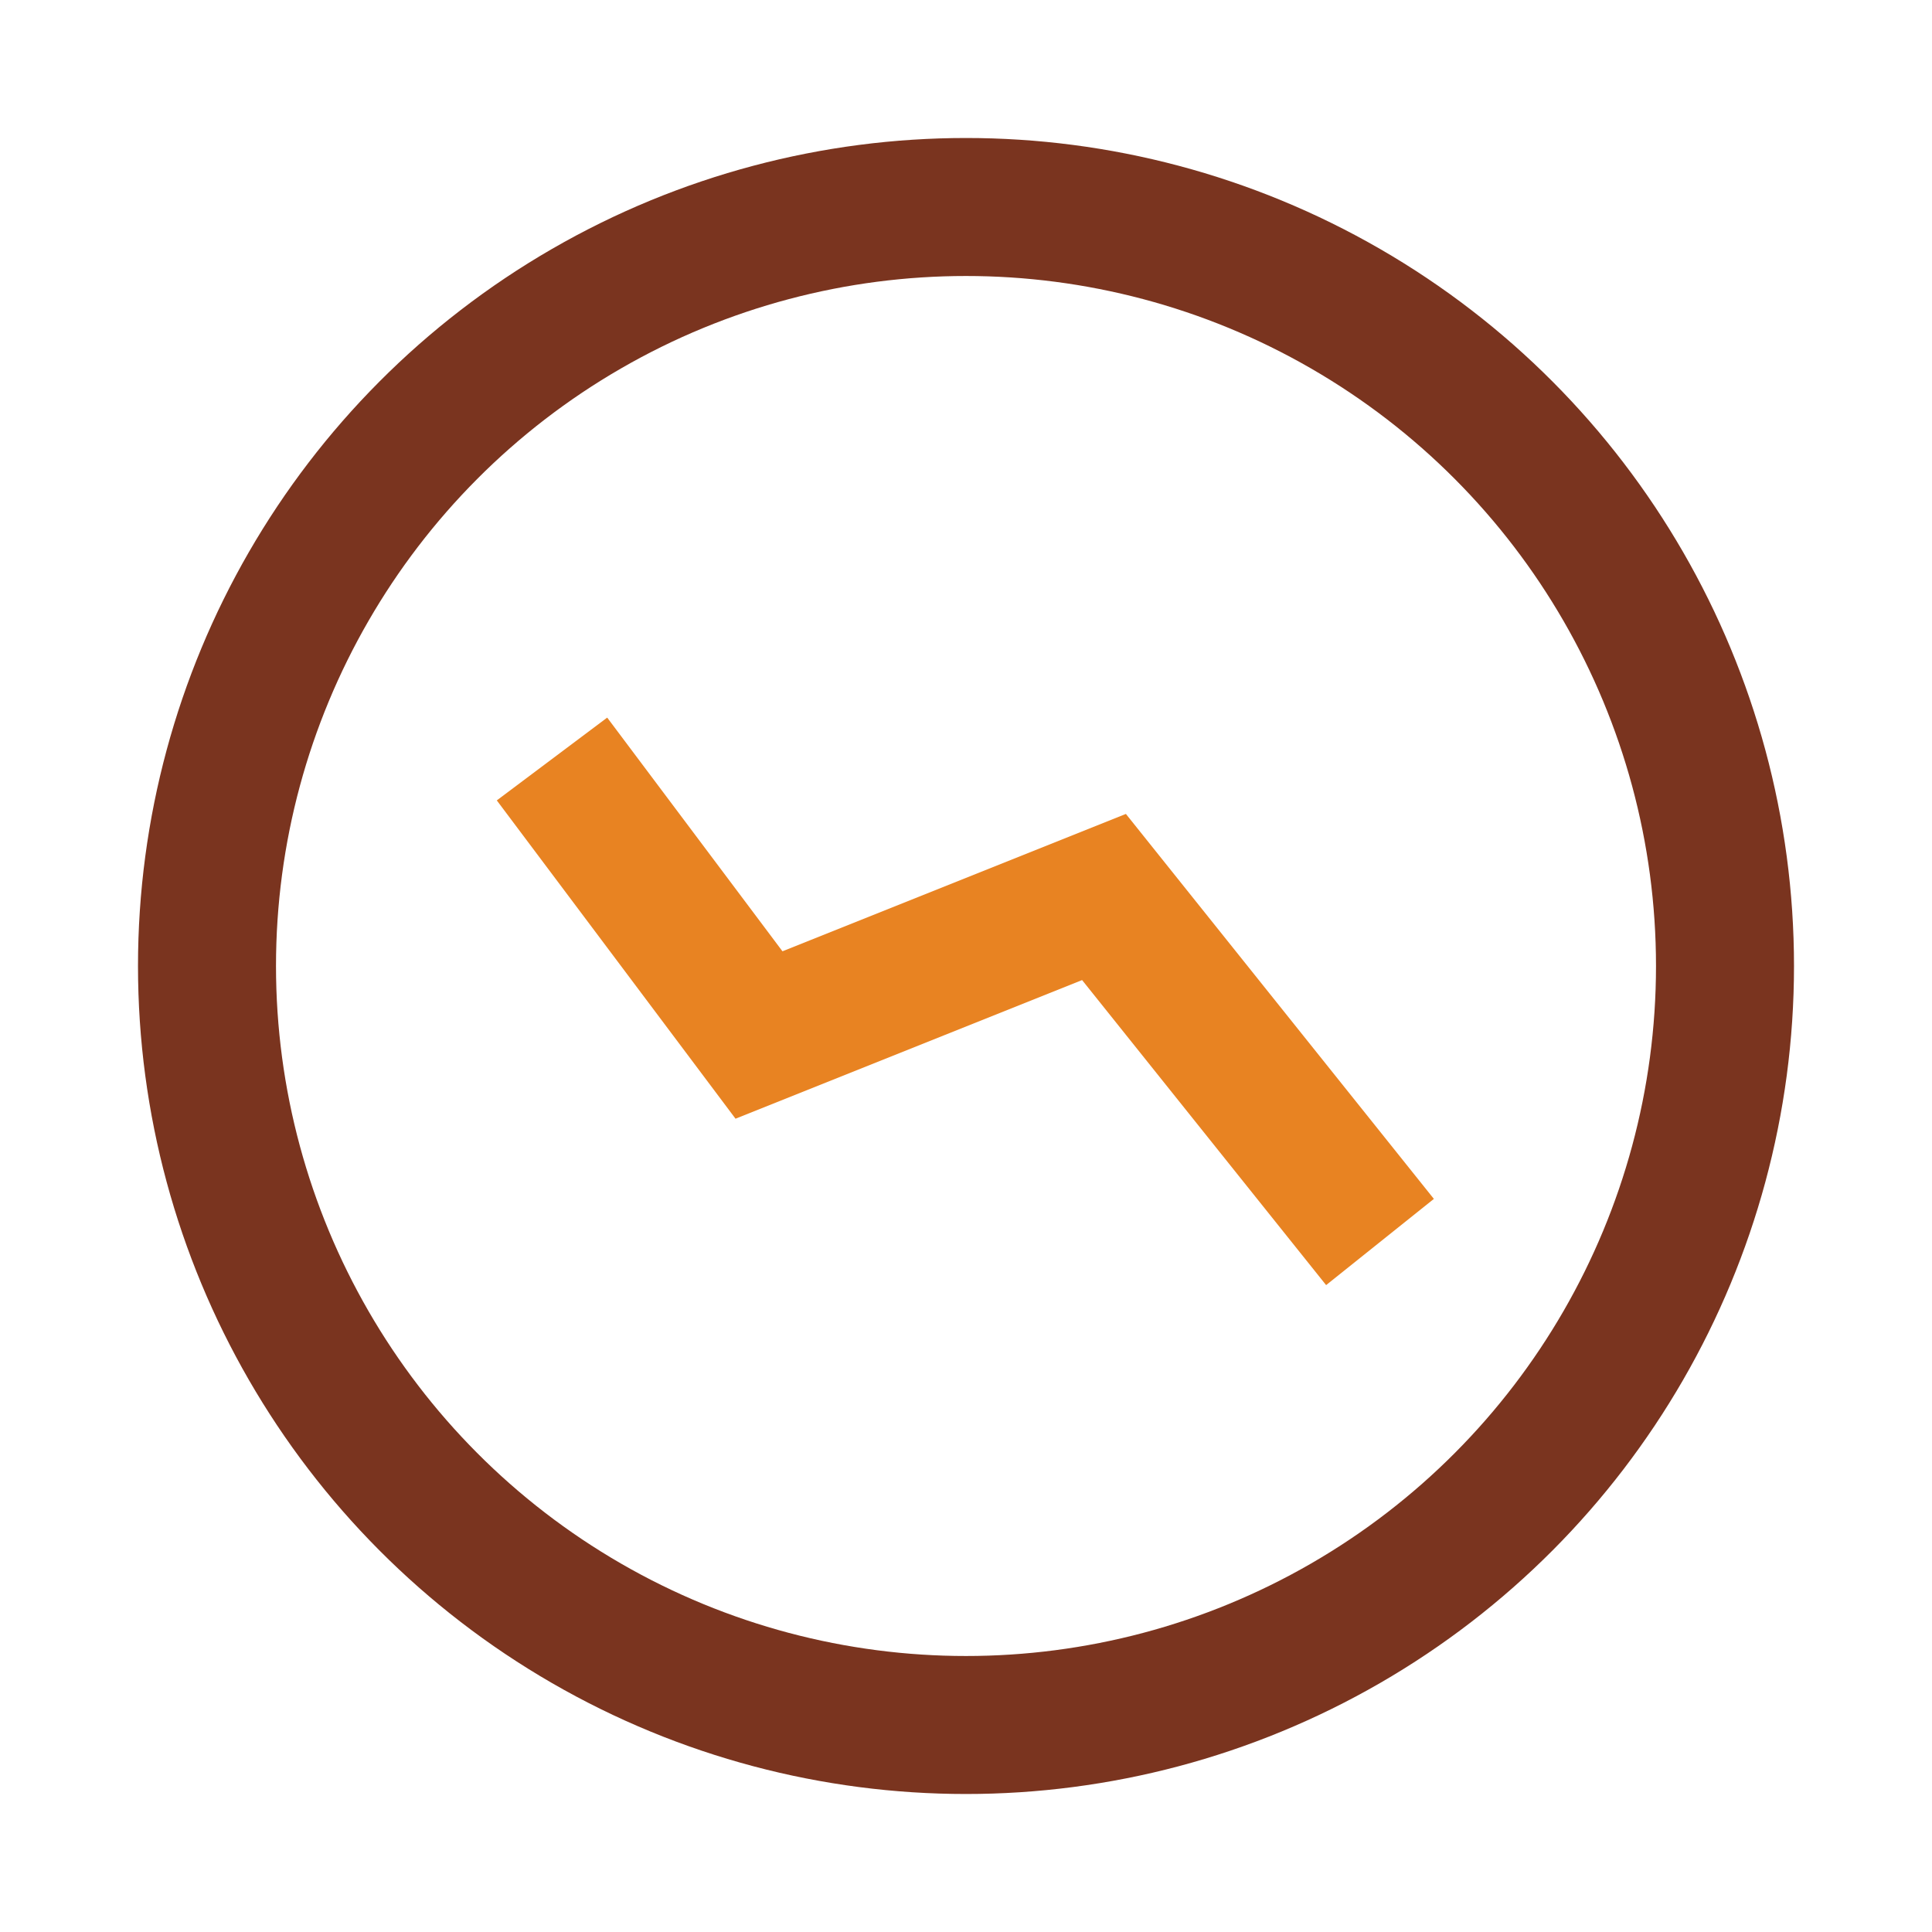
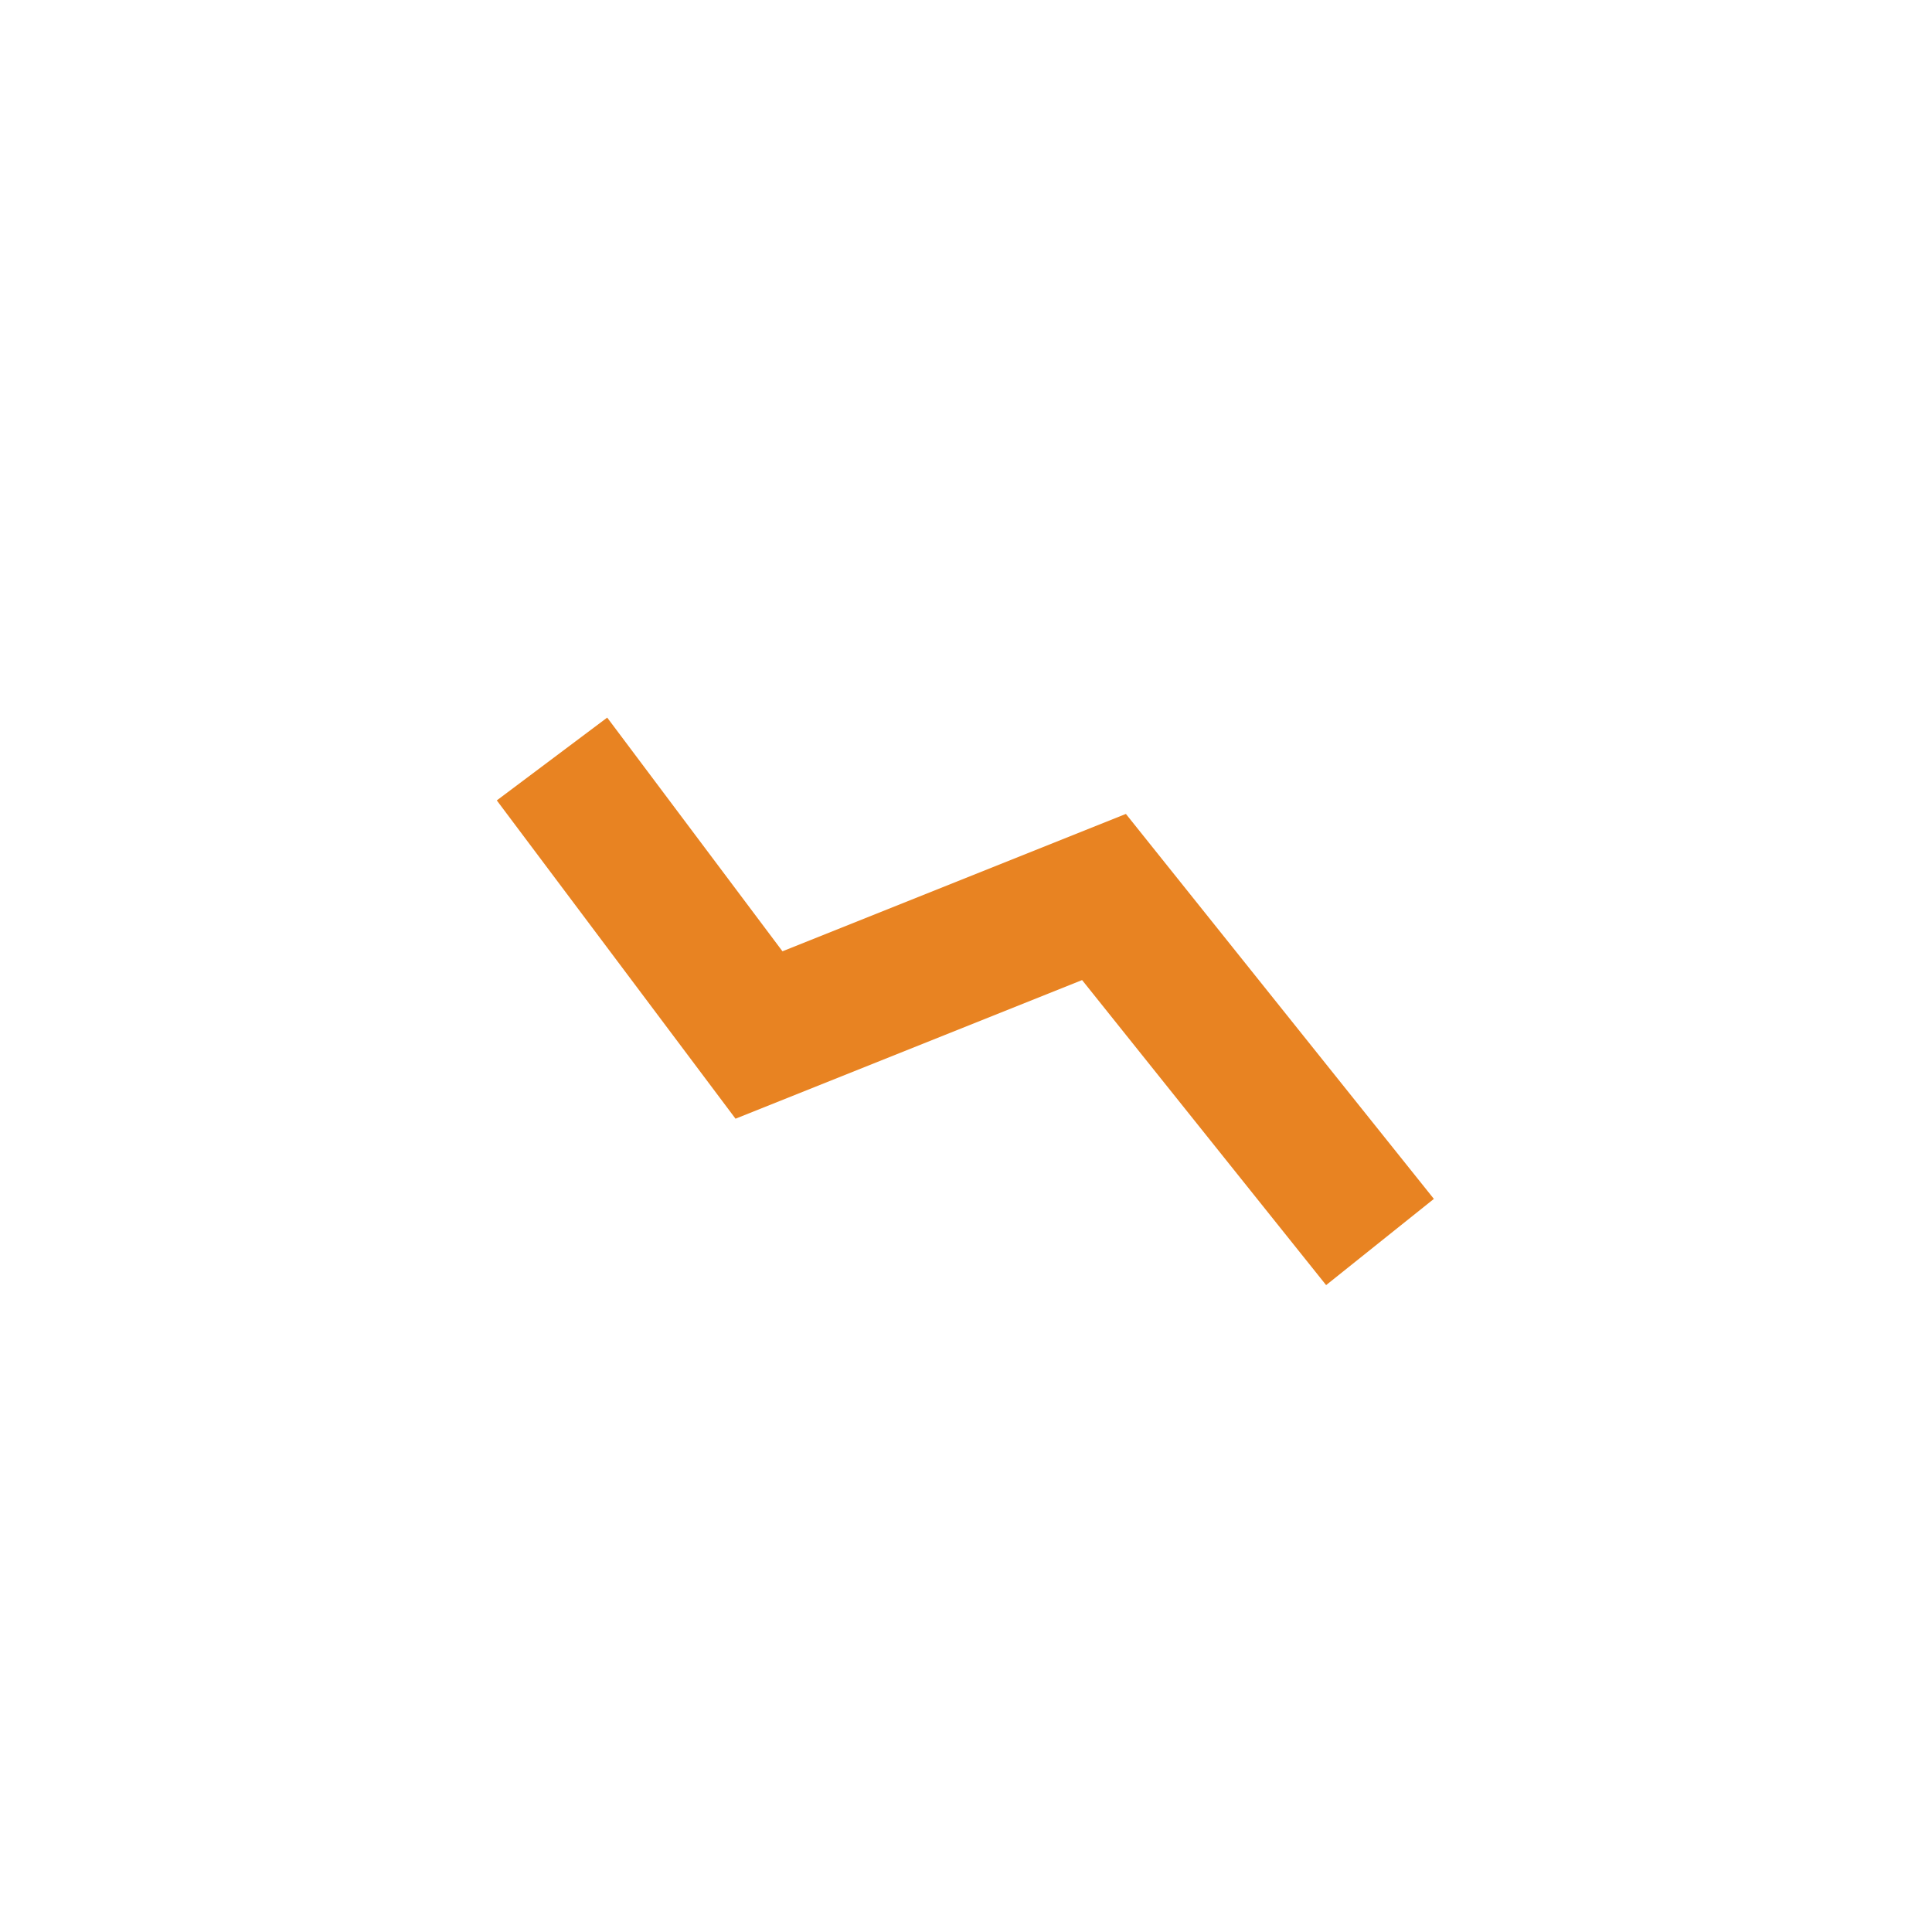
<svg xmlns="http://www.w3.org/2000/svg" width="28" height="28" viewBox="0 0 28 28">
-   <circle cx="14" cy="14" r="11" fill="none" stroke="#7A341F" stroke-width="2" />
  <path d="M8 11l3 4 5-2 4 5" stroke="#E88322" stroke-width="2" fill="none" />
</svg>